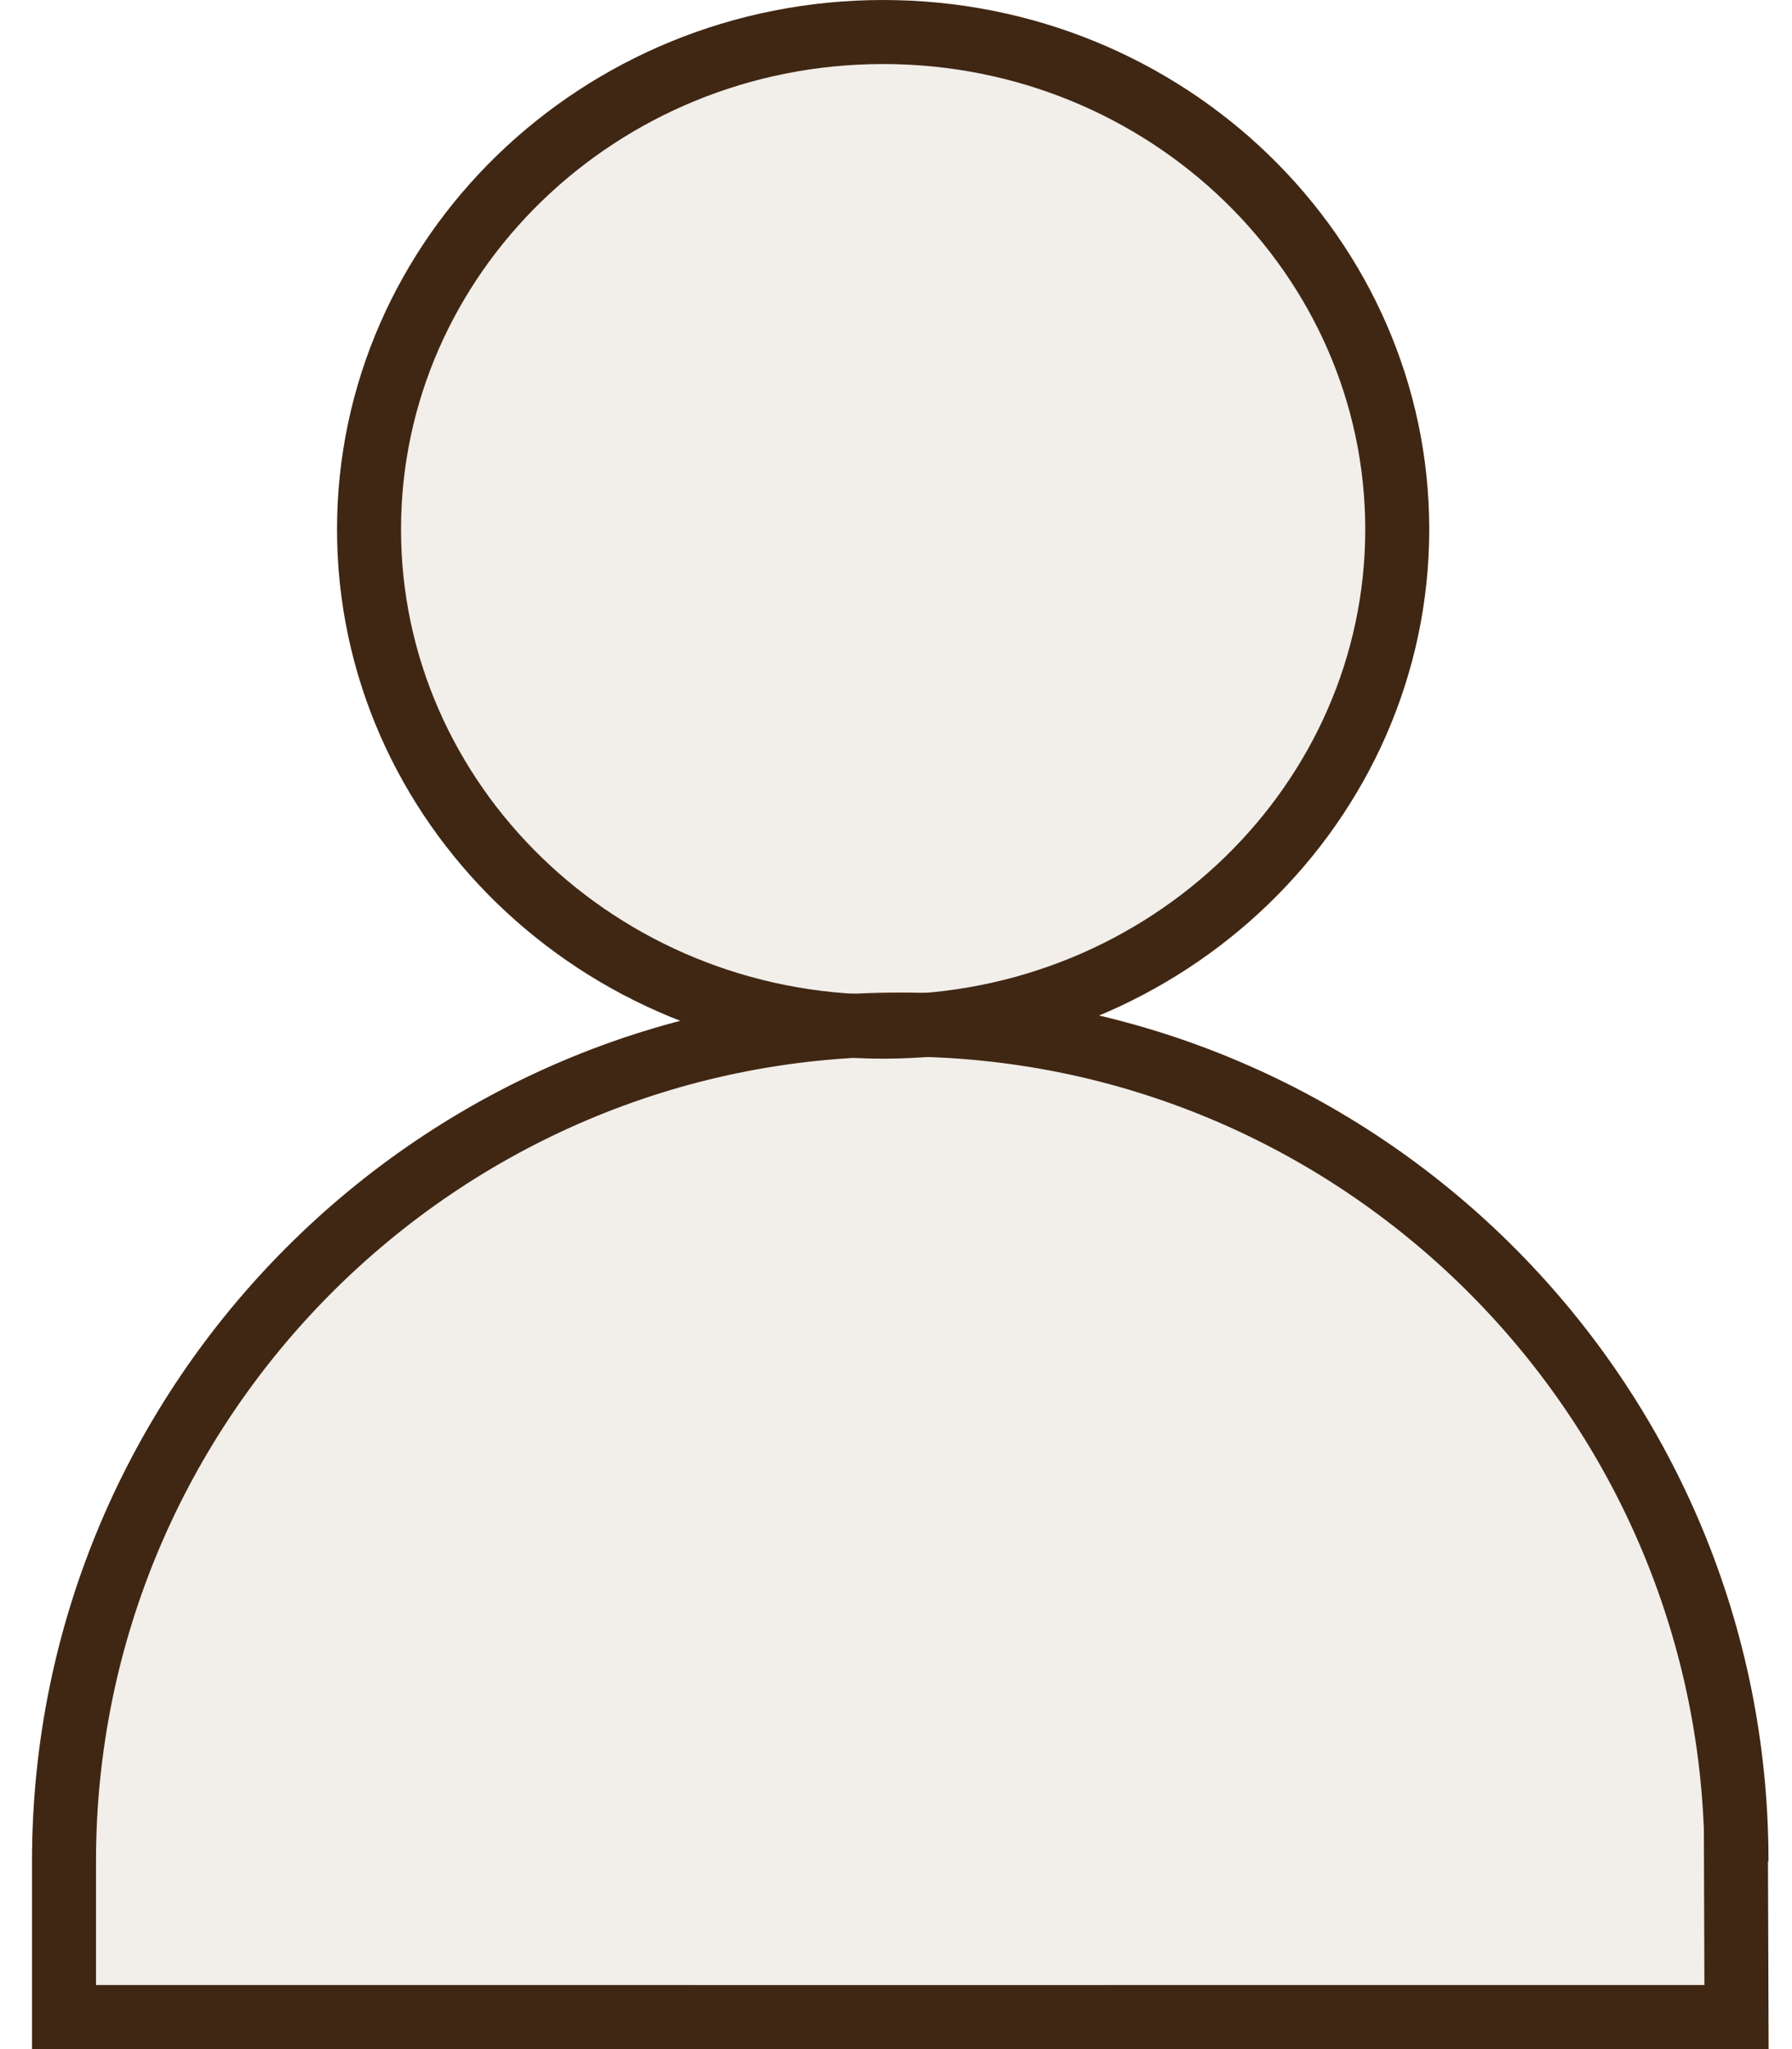
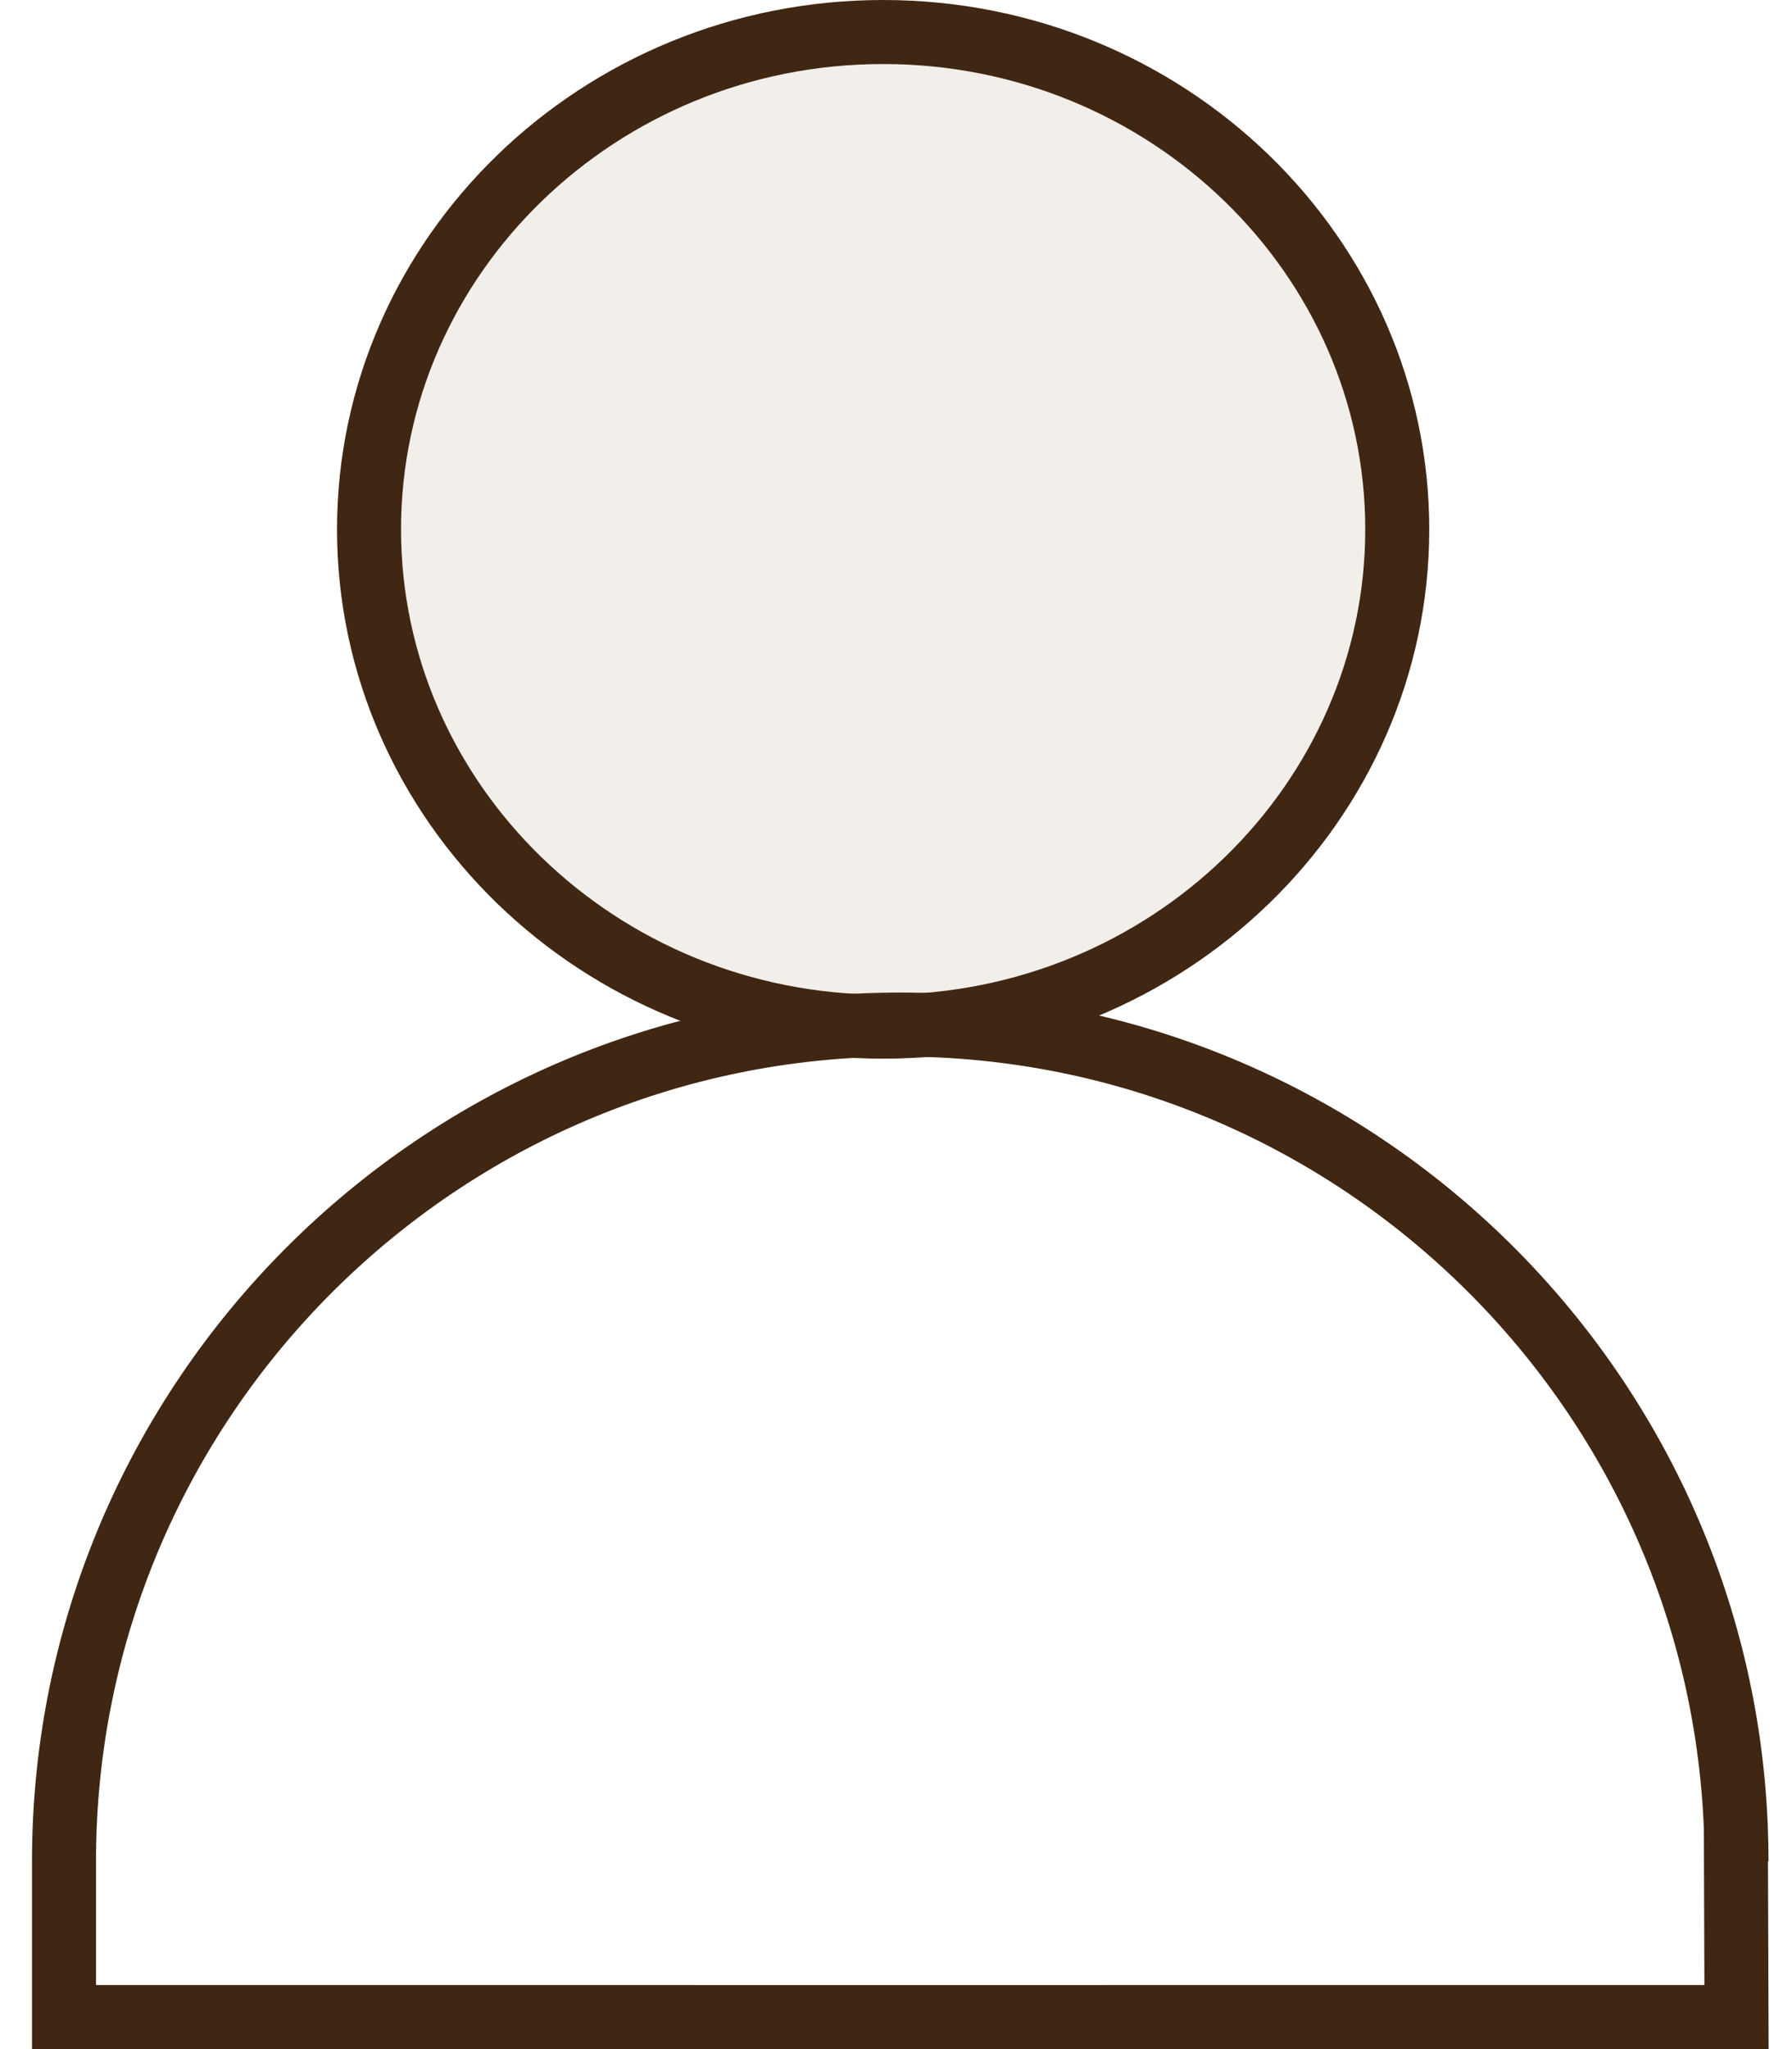
<svg xmlns="http://www.w3.org/2000/svg" width="28" height="32" viewBox="0 0 28 32" fill="none">
-   <path d="M14.067 16C6.863 16 1 21.863 1 29.067V31.499L14.066 31.5L27.133 31.499L27.123 28.556C26.855 21.588 21.1 16 14.067 16Z" fill="#805431" fill-opacity="0.1" />
  <path d="M27.133 29.067C27.133 28.896 27.13 28.726 27.123 28.556M27.123 28.556C26.855 21.588 21.1 16 14.067 16C6.863 16 1 21.863 1 29.067V31.499L14.066 31.5L27.133 31.499L27.123 28.556Z" stroke="#402713" />
  <path d="M13.799 0.5C18.242 0.5 21.832 4 21.832 8.267C21.832 12.533 18.242 16.033 13.799 16.033C9.355 16.033 5.766 12.533 5.766 8.267C5.766 4 9.355 0.5 13.799 0.5Z" fill="#805431" fill-opacity="0.1" stroke="#402713" />
</svg>